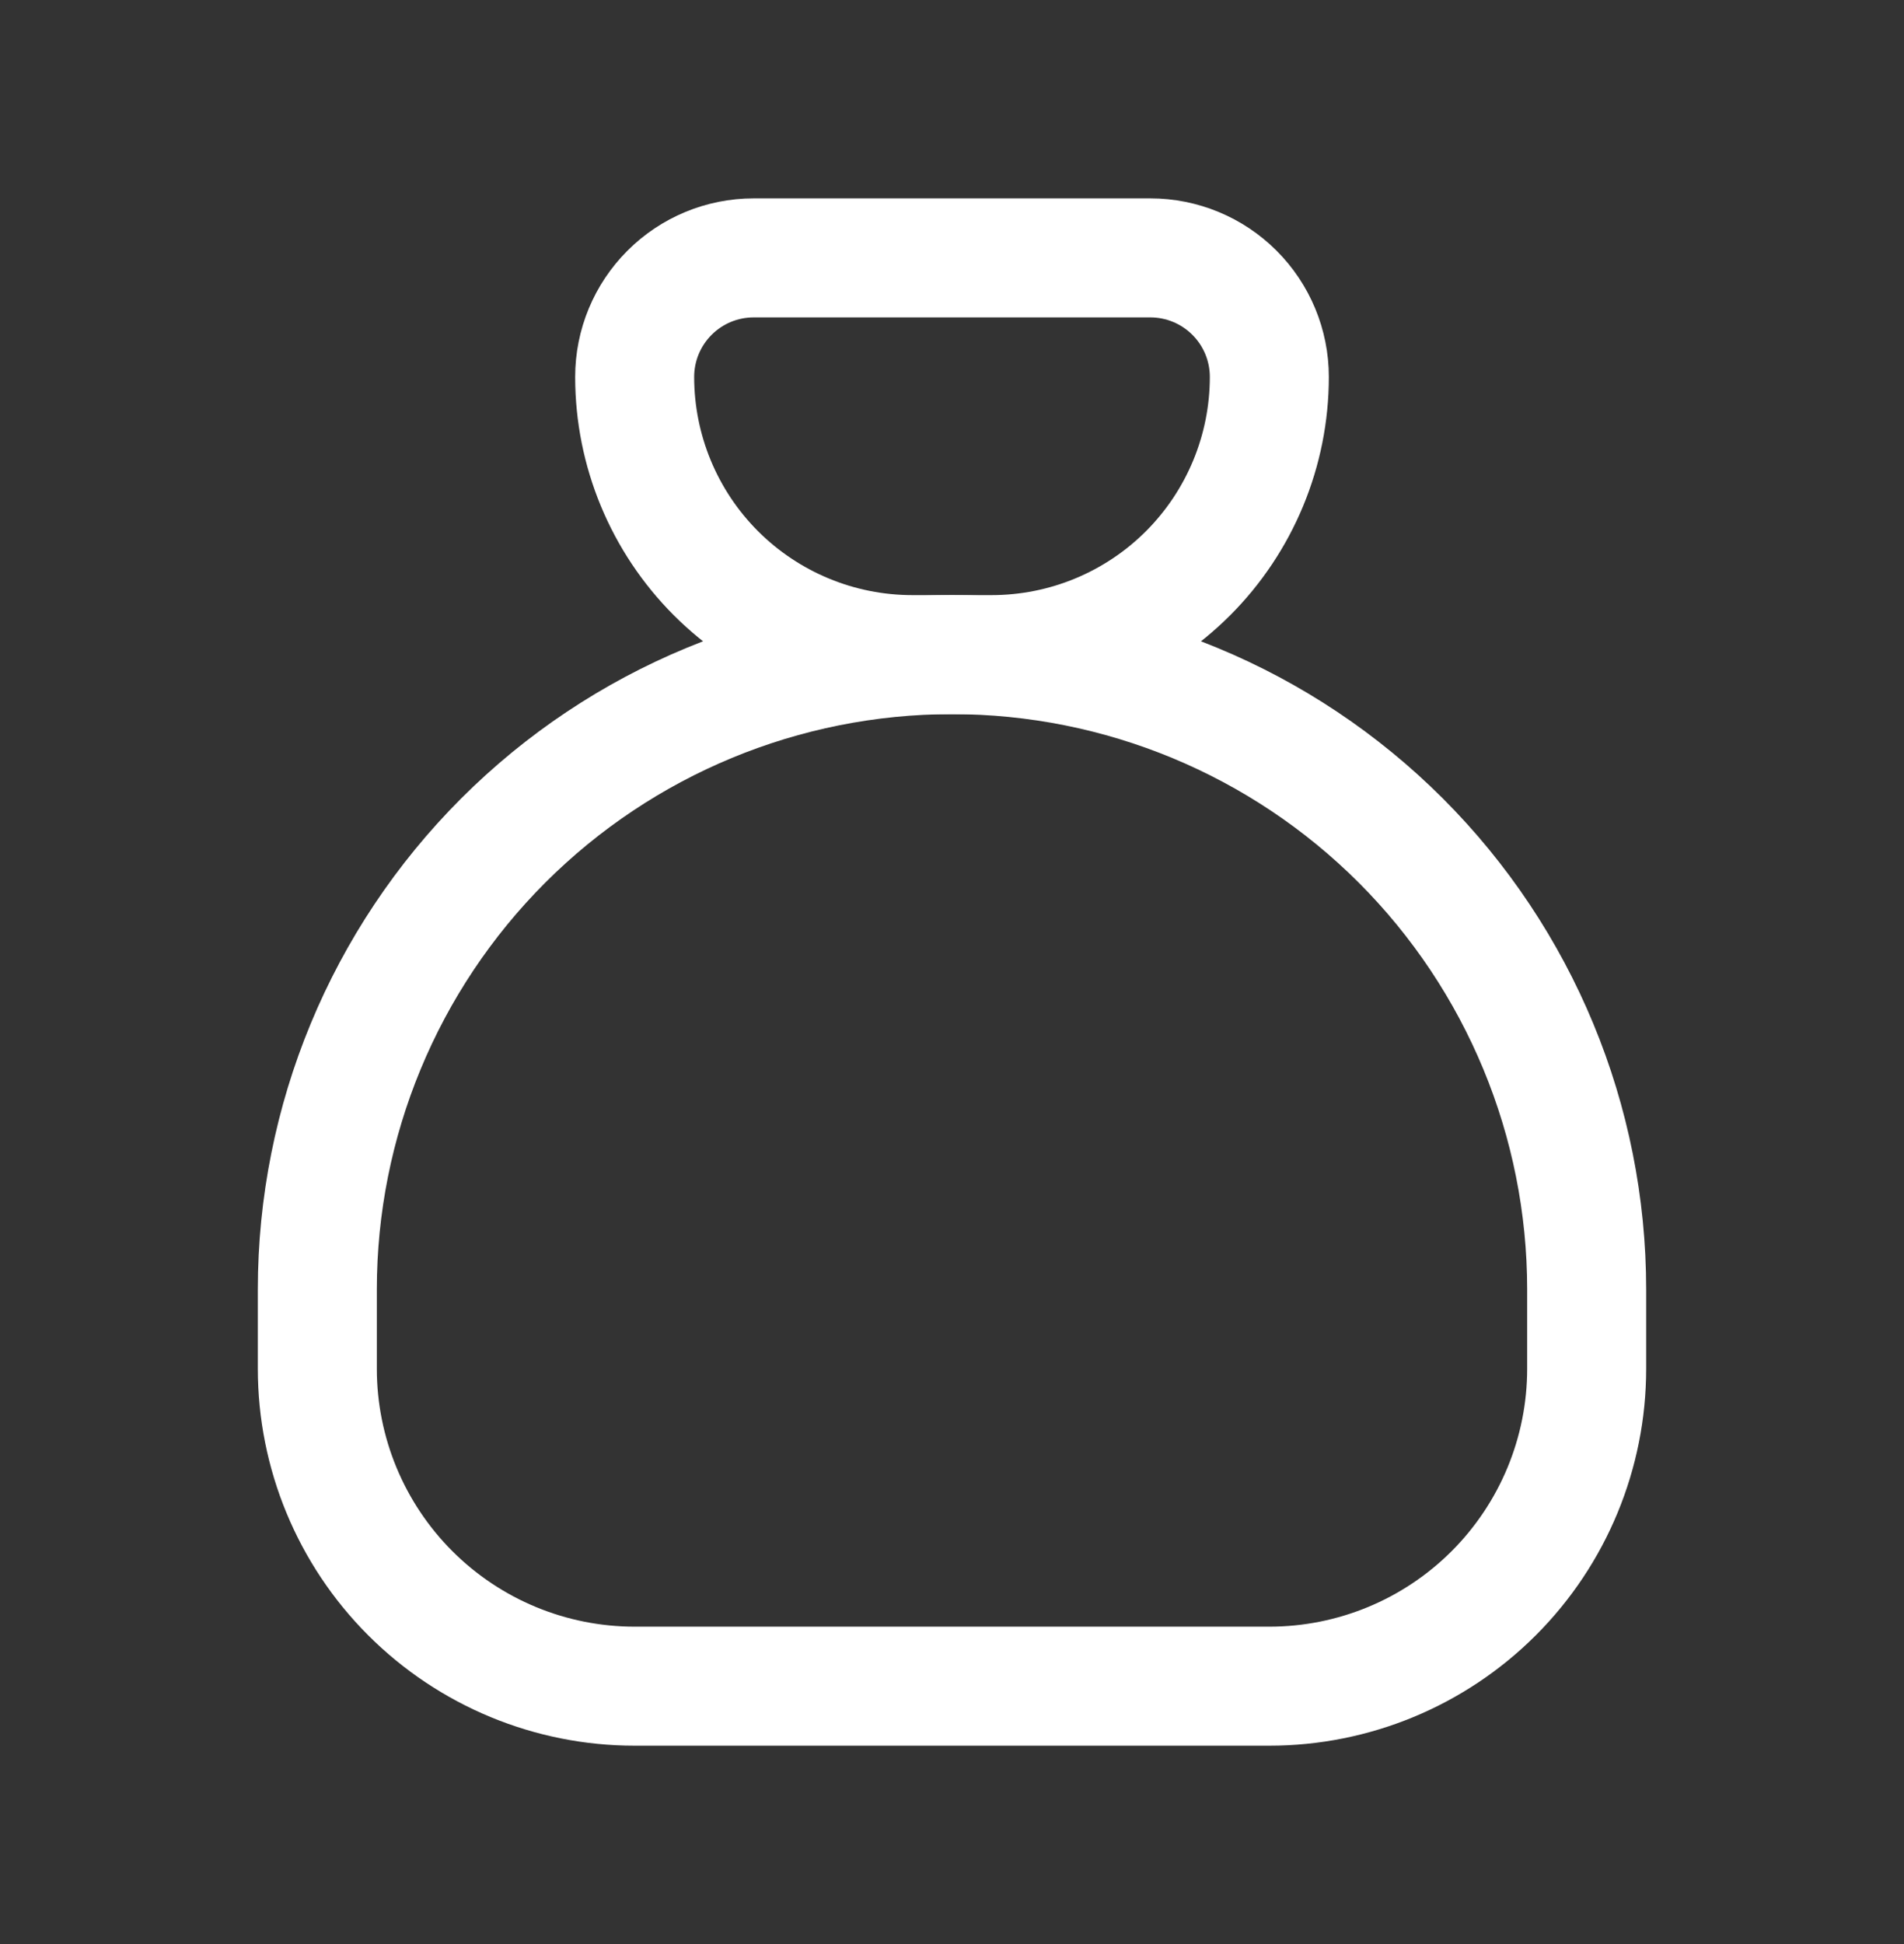
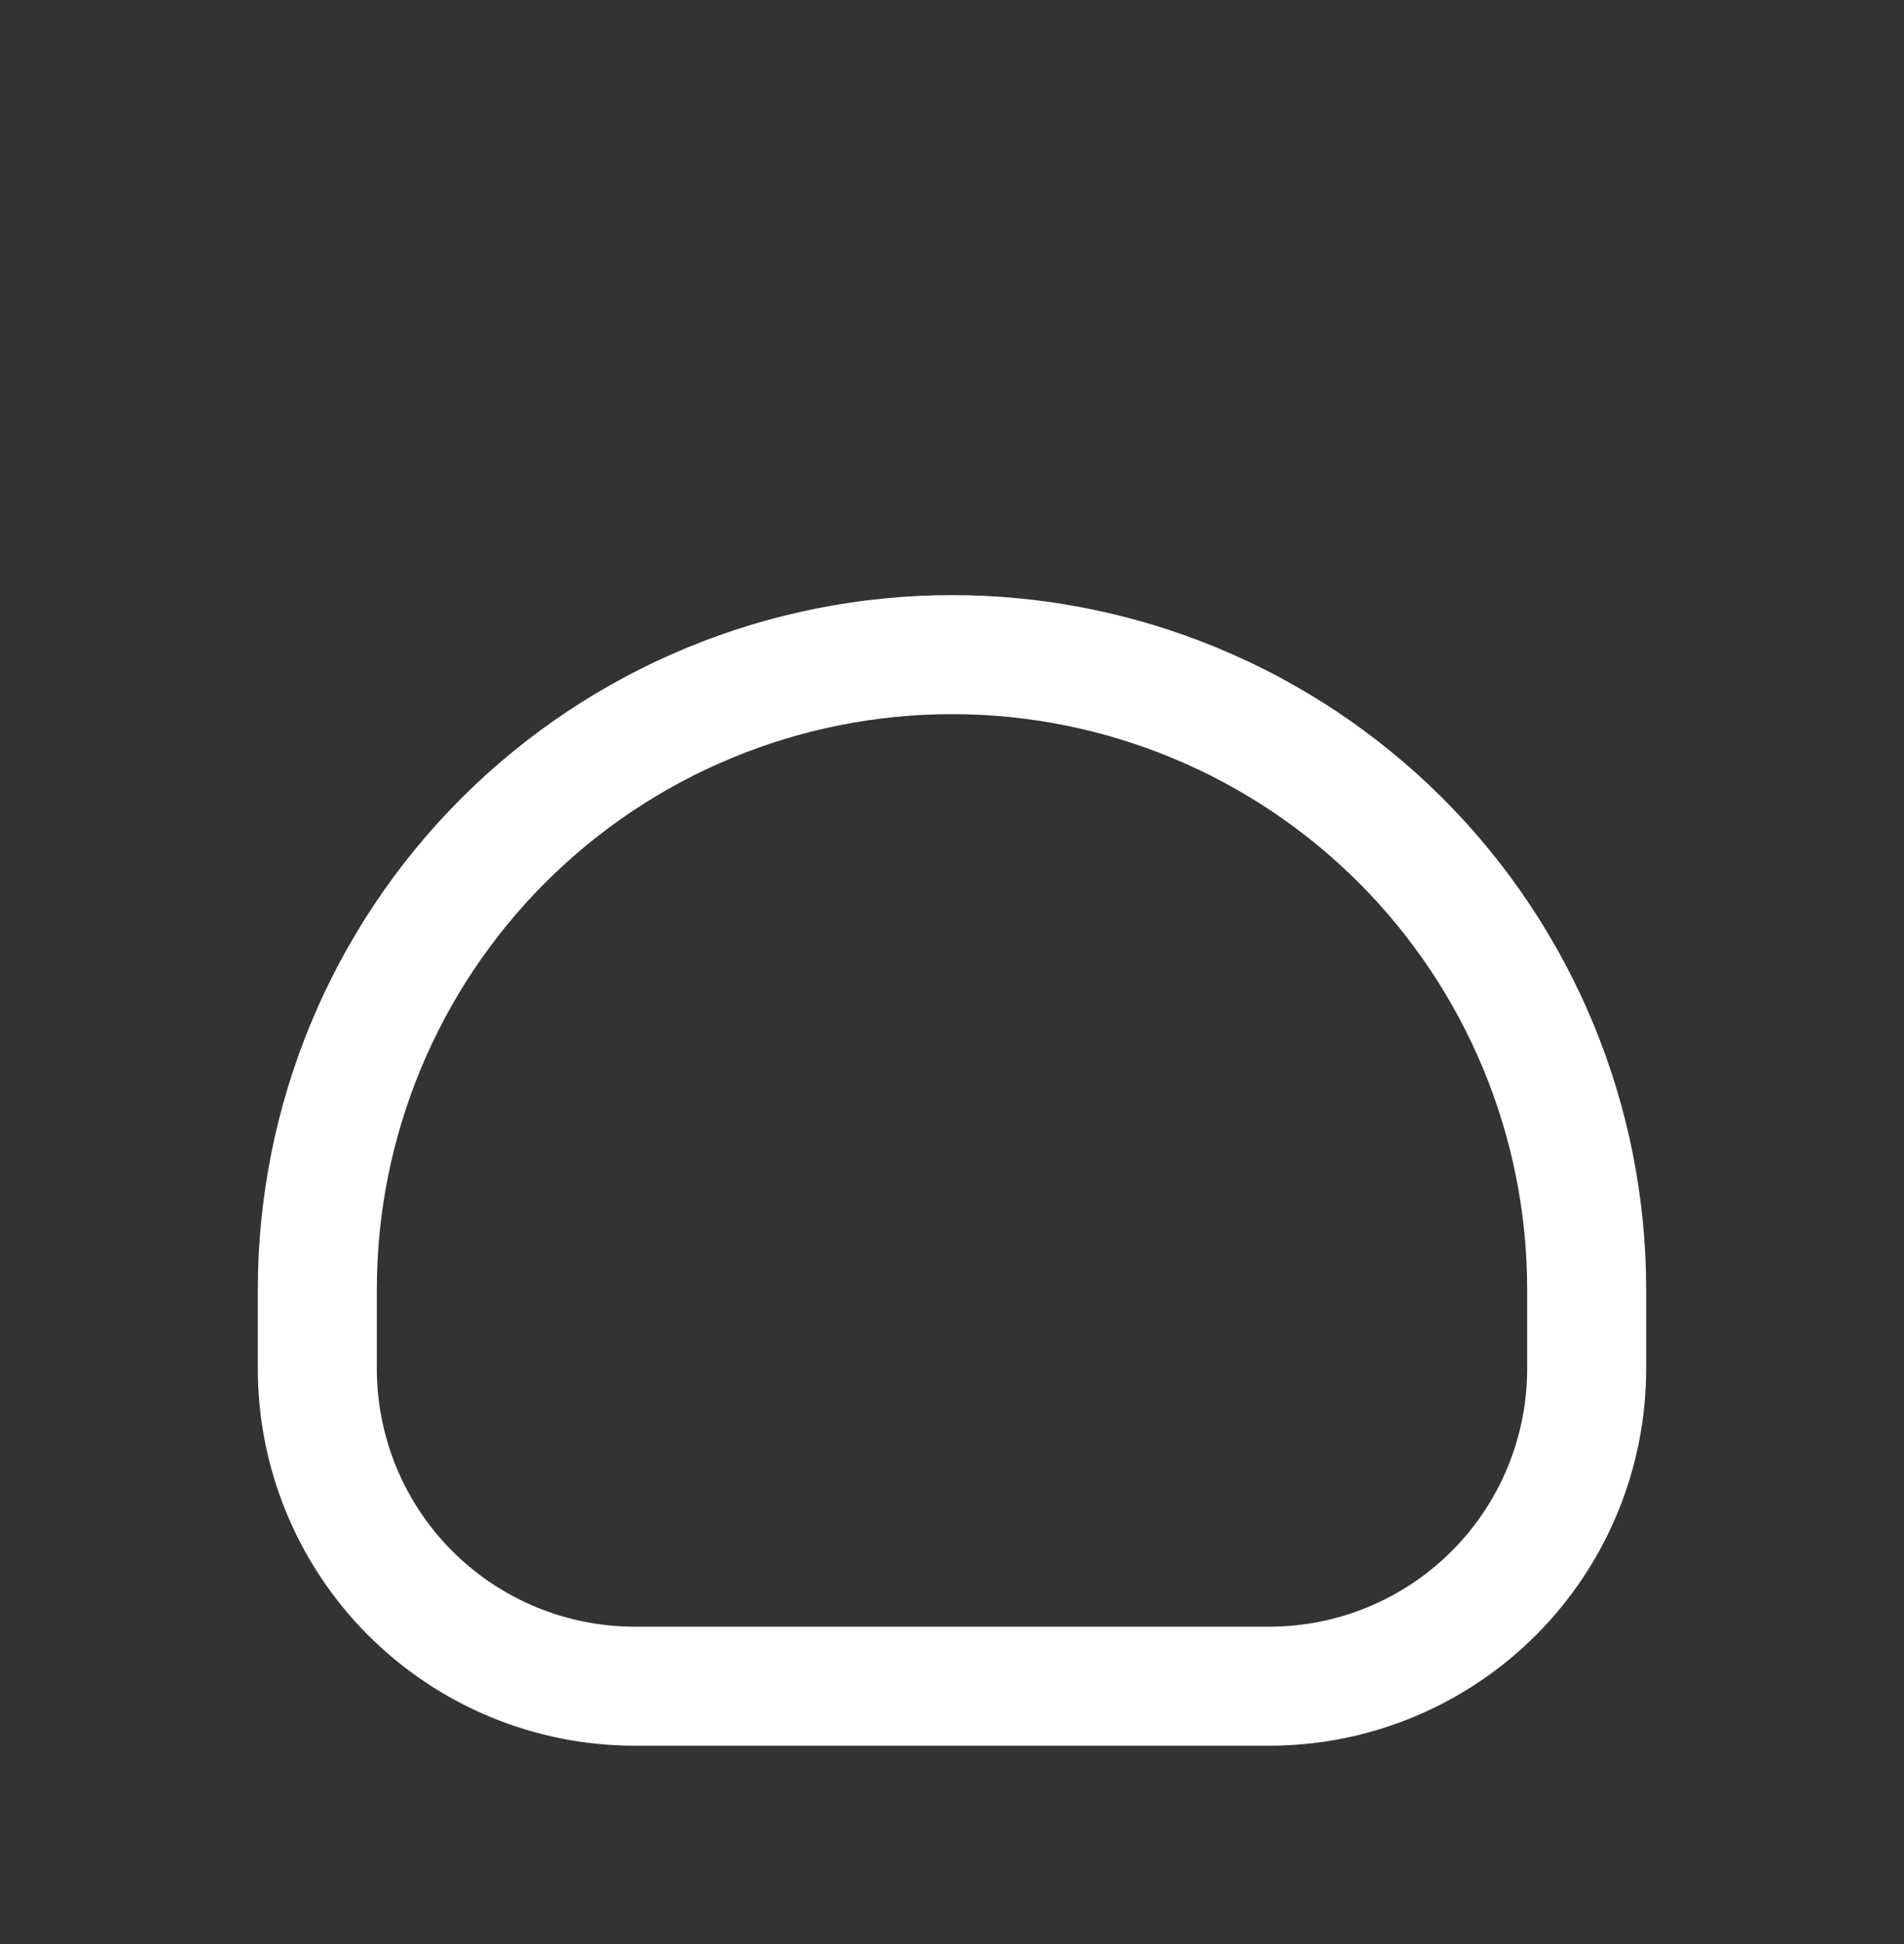
<svg xmlns="http://www.w3.org/2000/svg" width="48" height="49" viewBox="0 0 48 49" fill="none">
  <rect x="0" y="0" width="48" height="49" fill="#333333" stroke="none" />
-   <path d="M19 6.5H29C29.796 6.5 30.559 6.816 31.121 7.379C31.684 7.941 32 8.704 32 9.5C32 11.357 31.262 13.137 29.95 14.45C28.637 15.762 26.857 16.5 25 16.5H23C21.143 16.5 19.363 15.762 18.05 14.45C16.738 13.137 16 11.357 16 9.5C16 8.704 16.316 7.941 16.879 7.379C17.441 6.816 18.204 6.5 19 6.5Z" stroke="white" stroke-width="3" stroke-linecap="round" stroke-linejoin="round" />
  <path d="M8 34.5V32.5C8 28.256 9.686 24.187 12.686 21.186C15.687 18.186 19.756 16.5 24 16.5C28.244 16.5 32.313 18.186 35.314 21.186C38.314 24.187 40 28.256 40 32.5V34.5C40 36.622 39.157 38.657 37.657 40.157C36.157 41.657 34.122 42.5 32 42.5H16C13.878 42.5 11.843 41.657 10.343 40.157C8.843 38.657 8 36.622 8 34.5Z" stroke="white" stroke-width="3" stroke-linecap="round" stroke-linejoin="round" />
</svg>